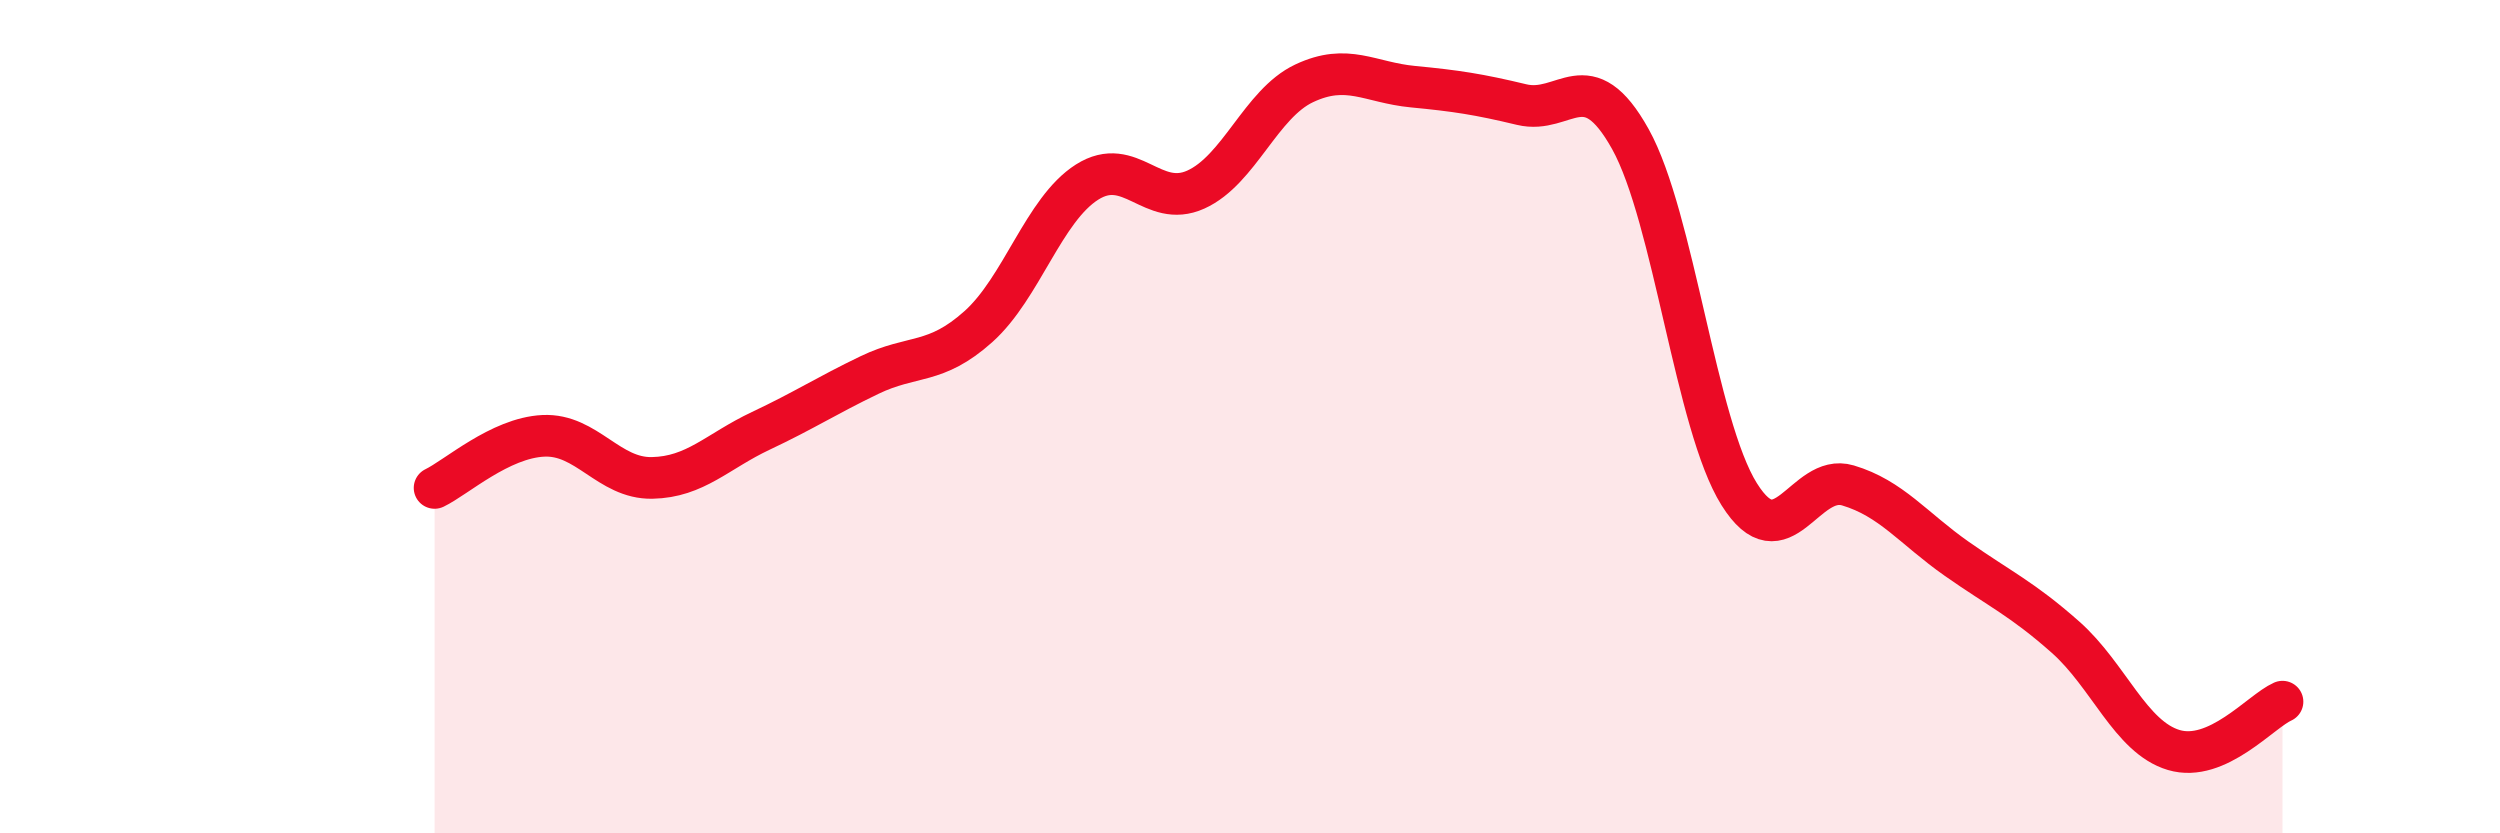
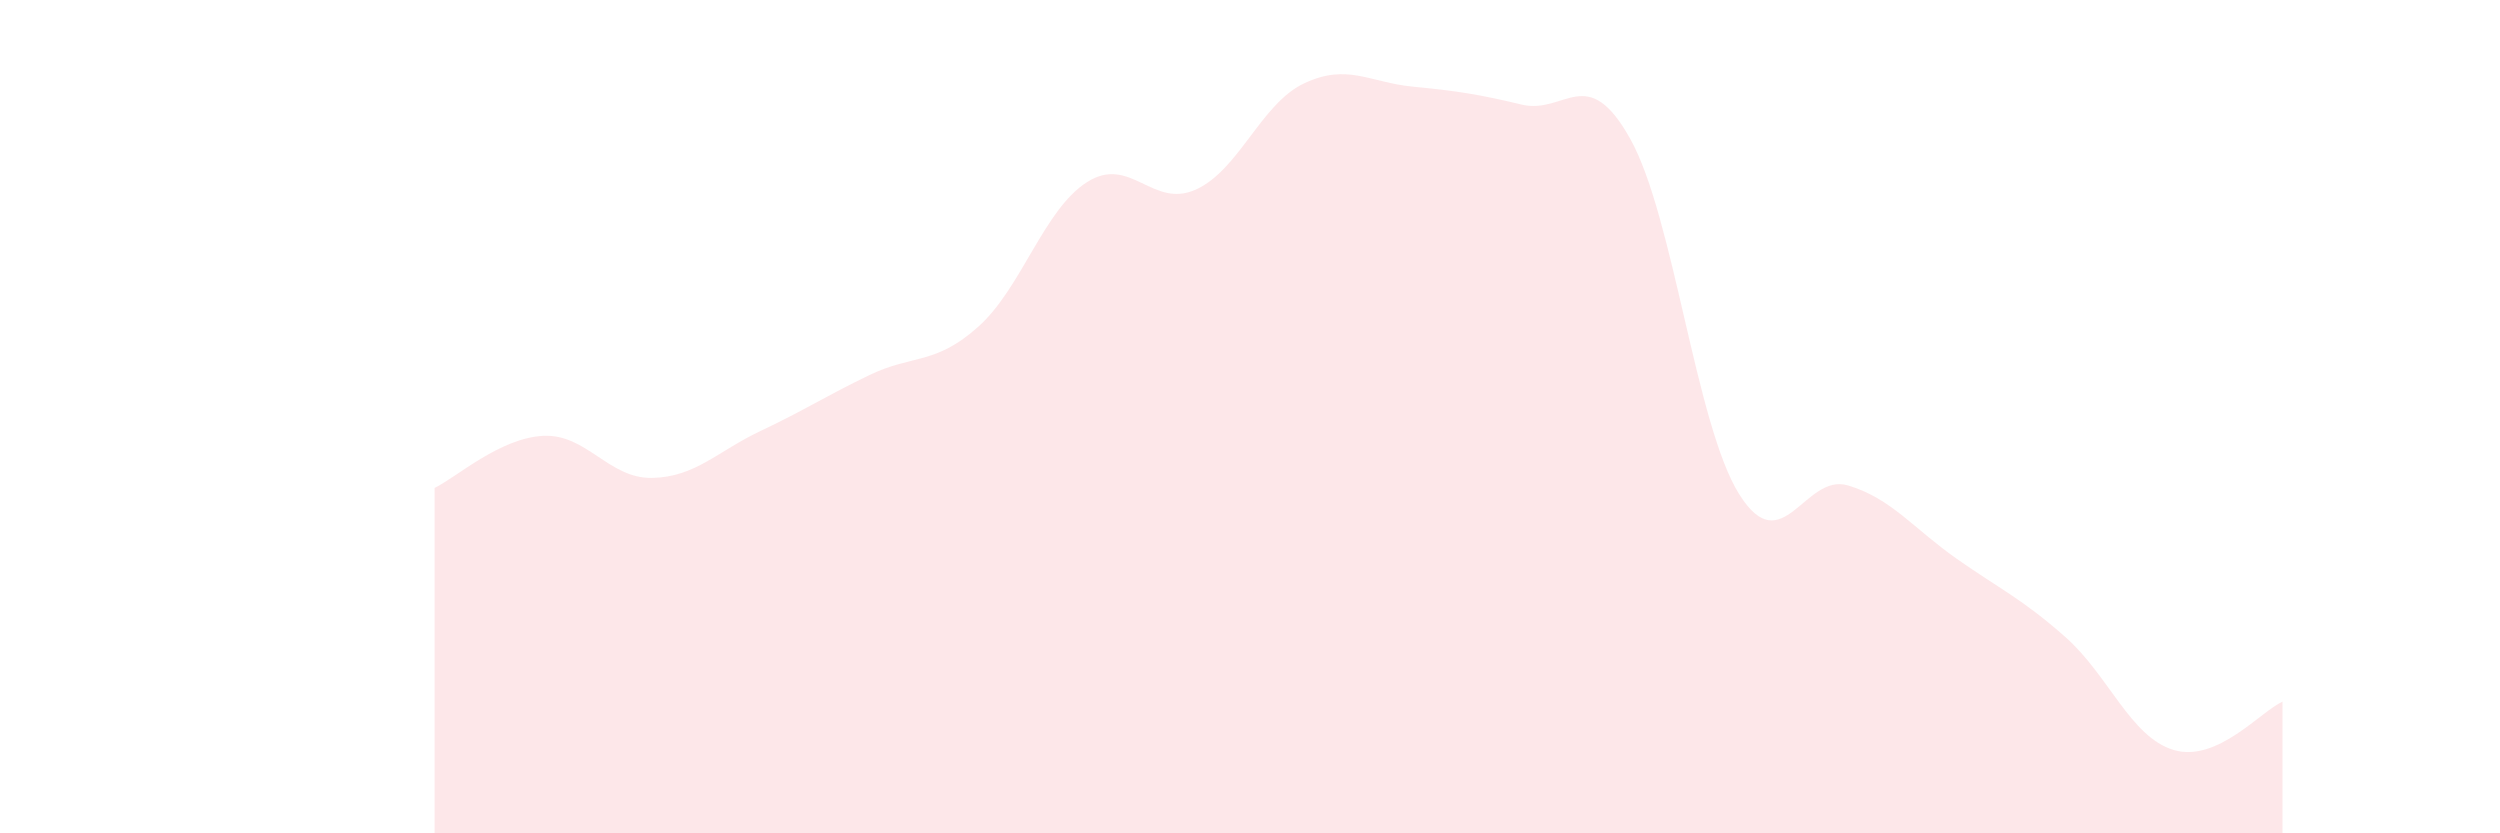
<svg xmlns="http://www.w3.org/2000/svg" width="60" height="20" viewBox="0 0 60 20">
  <path d="M 10.43,11.71 C 10.95,11.46 12,10.51 13.04,10.46 C 14.08,10.41 14.61,11.49 15.65,11.47 C 16.69,11.45 17.22,10.83 18.26,10.34 C 19.3,9.85 19.83,9.5 20.87,9 C 21.91,8.5 22.44,8.77 23.48,7.84 C 24.52,6.91 25.05,5.03 26.09,4.37 C 27.13,3.71 27.66,5.02 28.7,4.55 C 29.74,4.08 30.26,2.49 31.3,2 C 32.34,1.51 32.87,1.98 33.91,2.08 C 34.95,2.18 35.48,2.26 36.52,2.51 C 37.56,2.76 38.09,1.47 39.13,3.34 C 40.17,5.21 40.7,10.2 41.74,11.86 C 42.78,13.52 43.31,11.34 44.35,11.65 C 45.39,11.96 45.92,12.68 46.96,13.41 C 48,14.14 48.53,14.37 49.57,15.29 C 50.61,16.21 51.13,17.69 52.17,18 C 53.21,18.31 54.26,17.07 54.78,16.84L54.78 20L10.43 20Z" fill="#EB0A25" opacity="0.1" stroke-linecap="round" stroke-linejoin="round" />
-   <path d="M 10.43,11.71 C 10.95,11.46 12,10.51 13.04,10.46 C 14.08,10.41 14.61,11.49 15.65,11.47 C 16.69,11.45 17.22,10.83 18.26,10.34 C 19.3,9.85 19.83,9.5 20.87,9 C 21.91,8.5 22.44,8.77 23.48,7.84 C 24.52,6.91 25.05,5.03 26.09,4.37 C 27.13,3.71 27.66,5.02 28.7,4.55 C 29.74,4.08 30.26,2.49 31.3,2 C 32.34,1.51 32.87,1.98 33.91,2.08 C 34.95,2.18 35.48,2.26 36.52,2.51 C 37.56,2.76 38.09,1.47 39.13,3.34 C 40.17,5.21 40.7,10.2 41.74,11.86 C 42.78,13.52 43.31,11.34 44.35,11.65 C 45.39,11.96 45.92,12.68 46.96,13.41 C 48,14.14 48.53,14.37 49.57,15.29 C 50.61,16.21 51.13,17.69 52.17,18 C 53.21,18.31 54.26,17.07 54.78,16.84" stroke="#EB0A25" stroke-width="1" fill="none" stroke-linecap="round" stroke-linejoin="round" />
</svg>